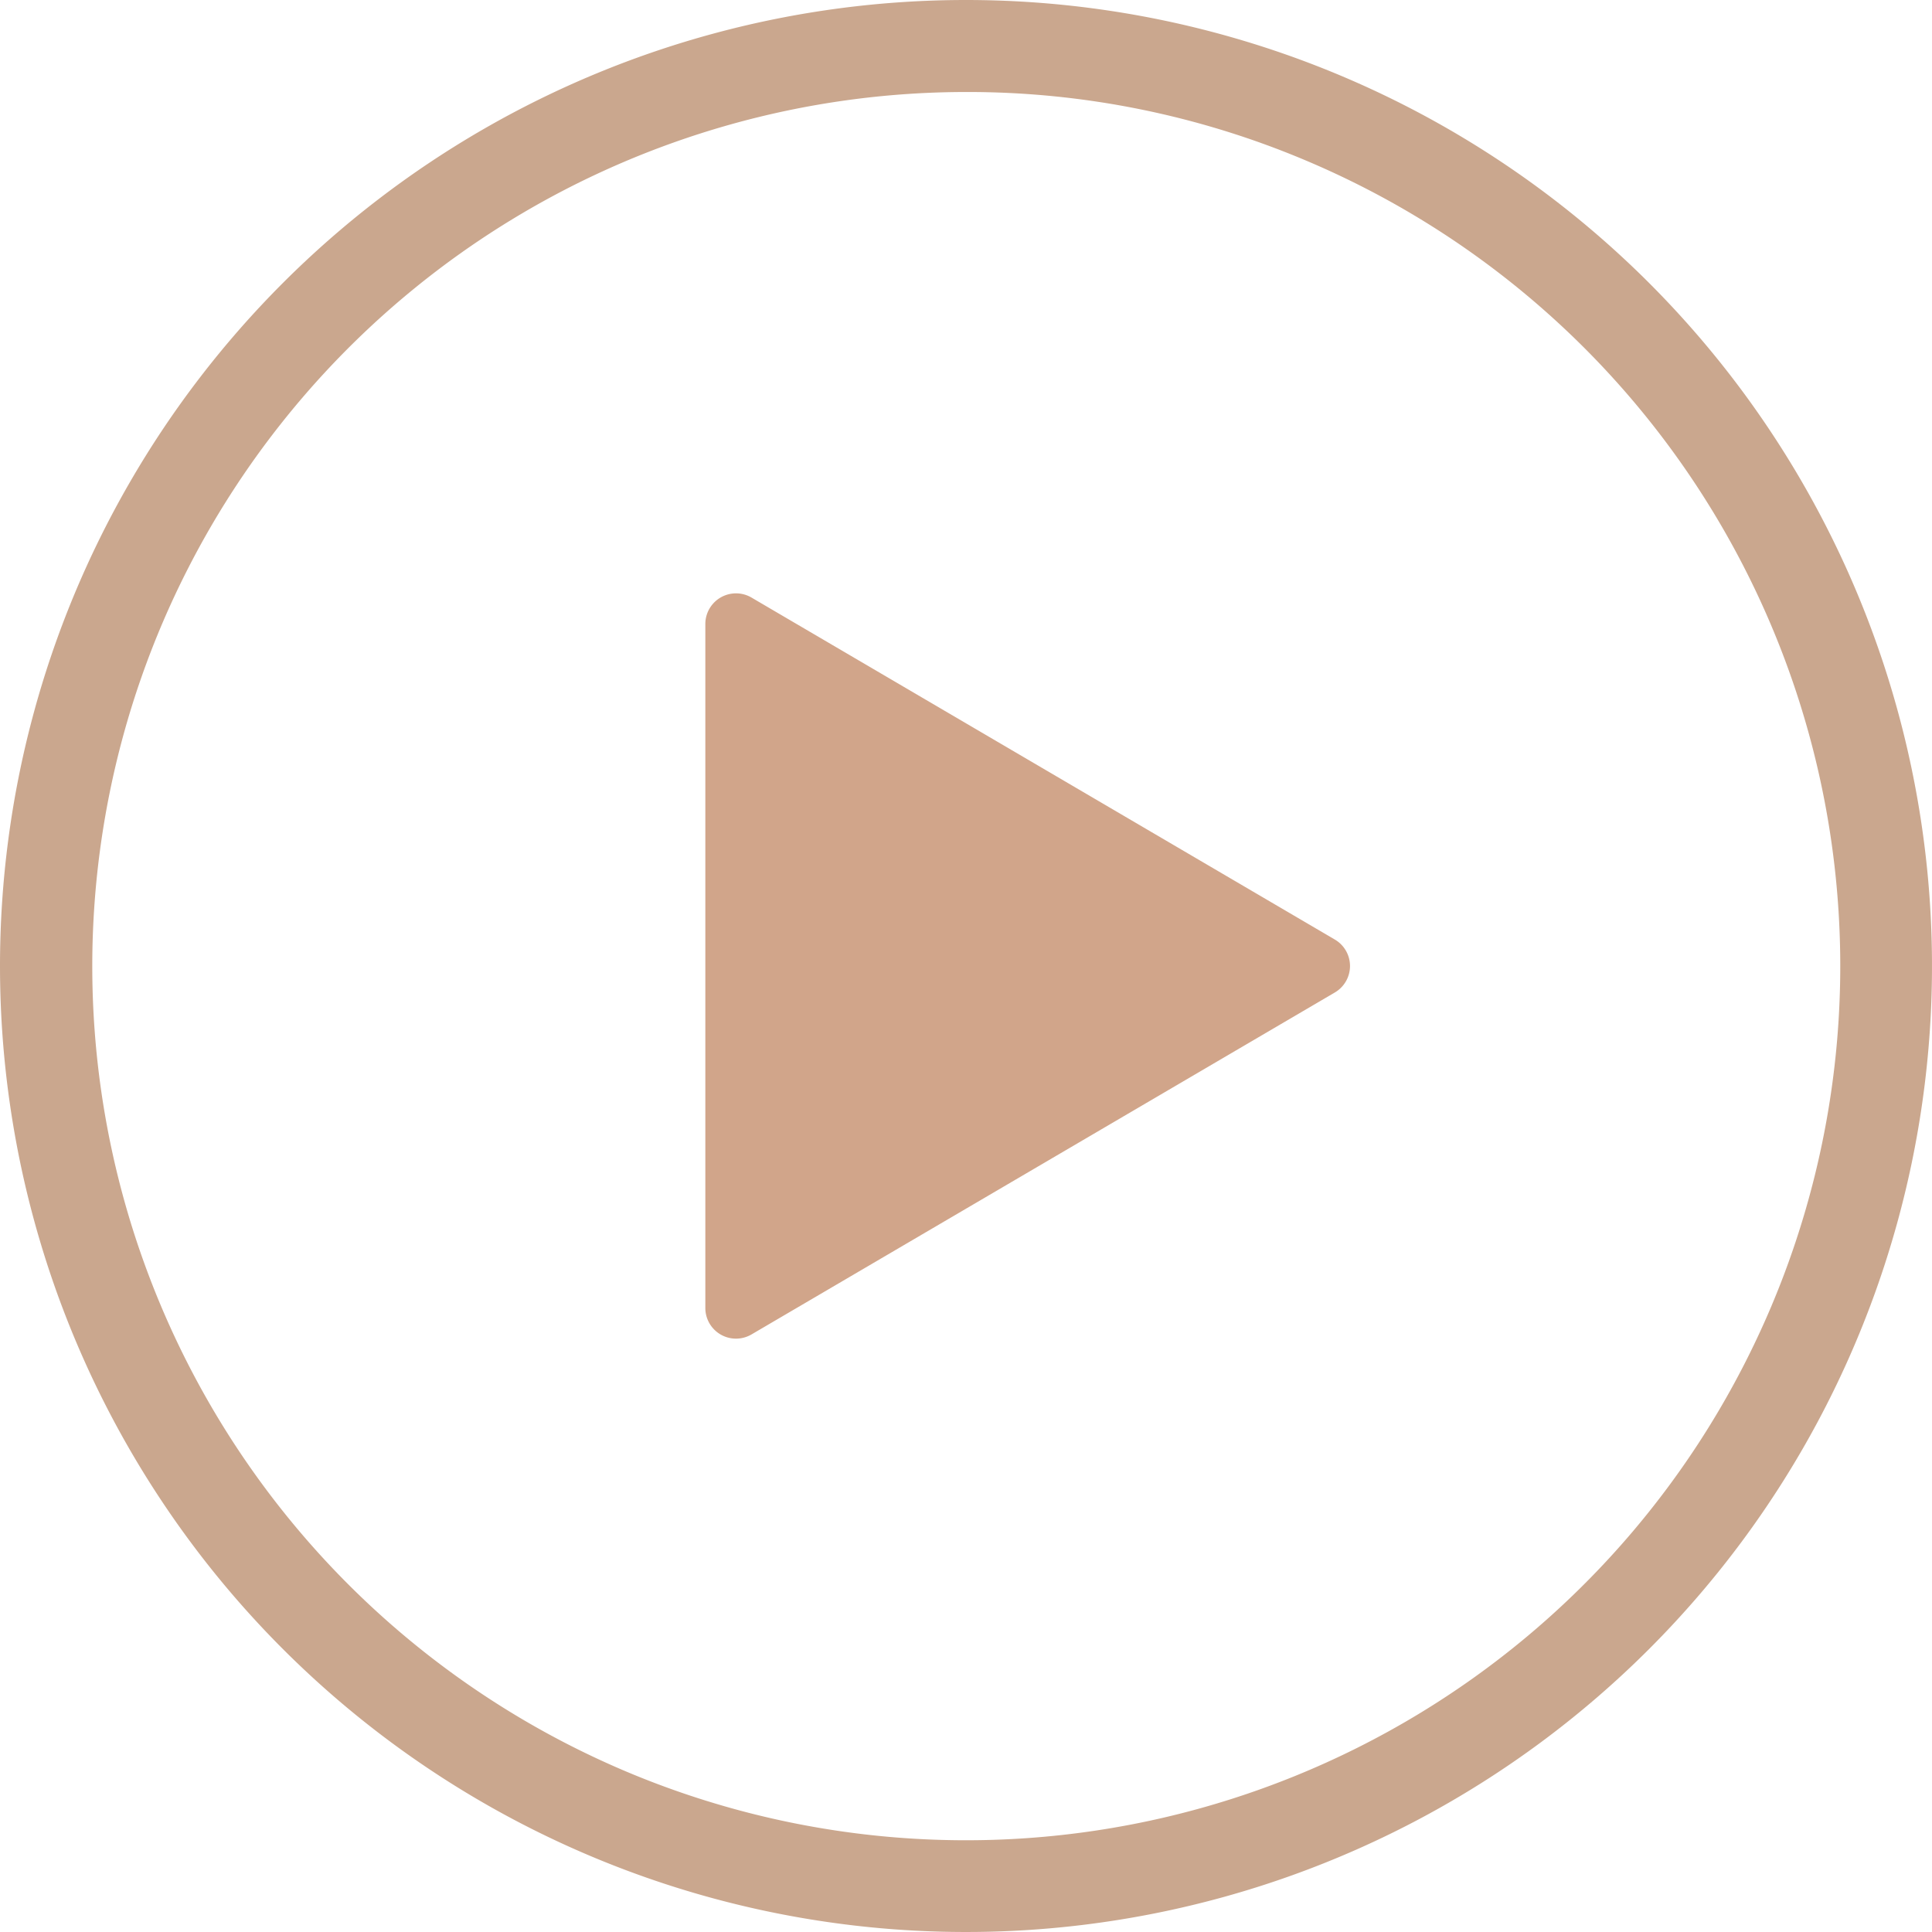
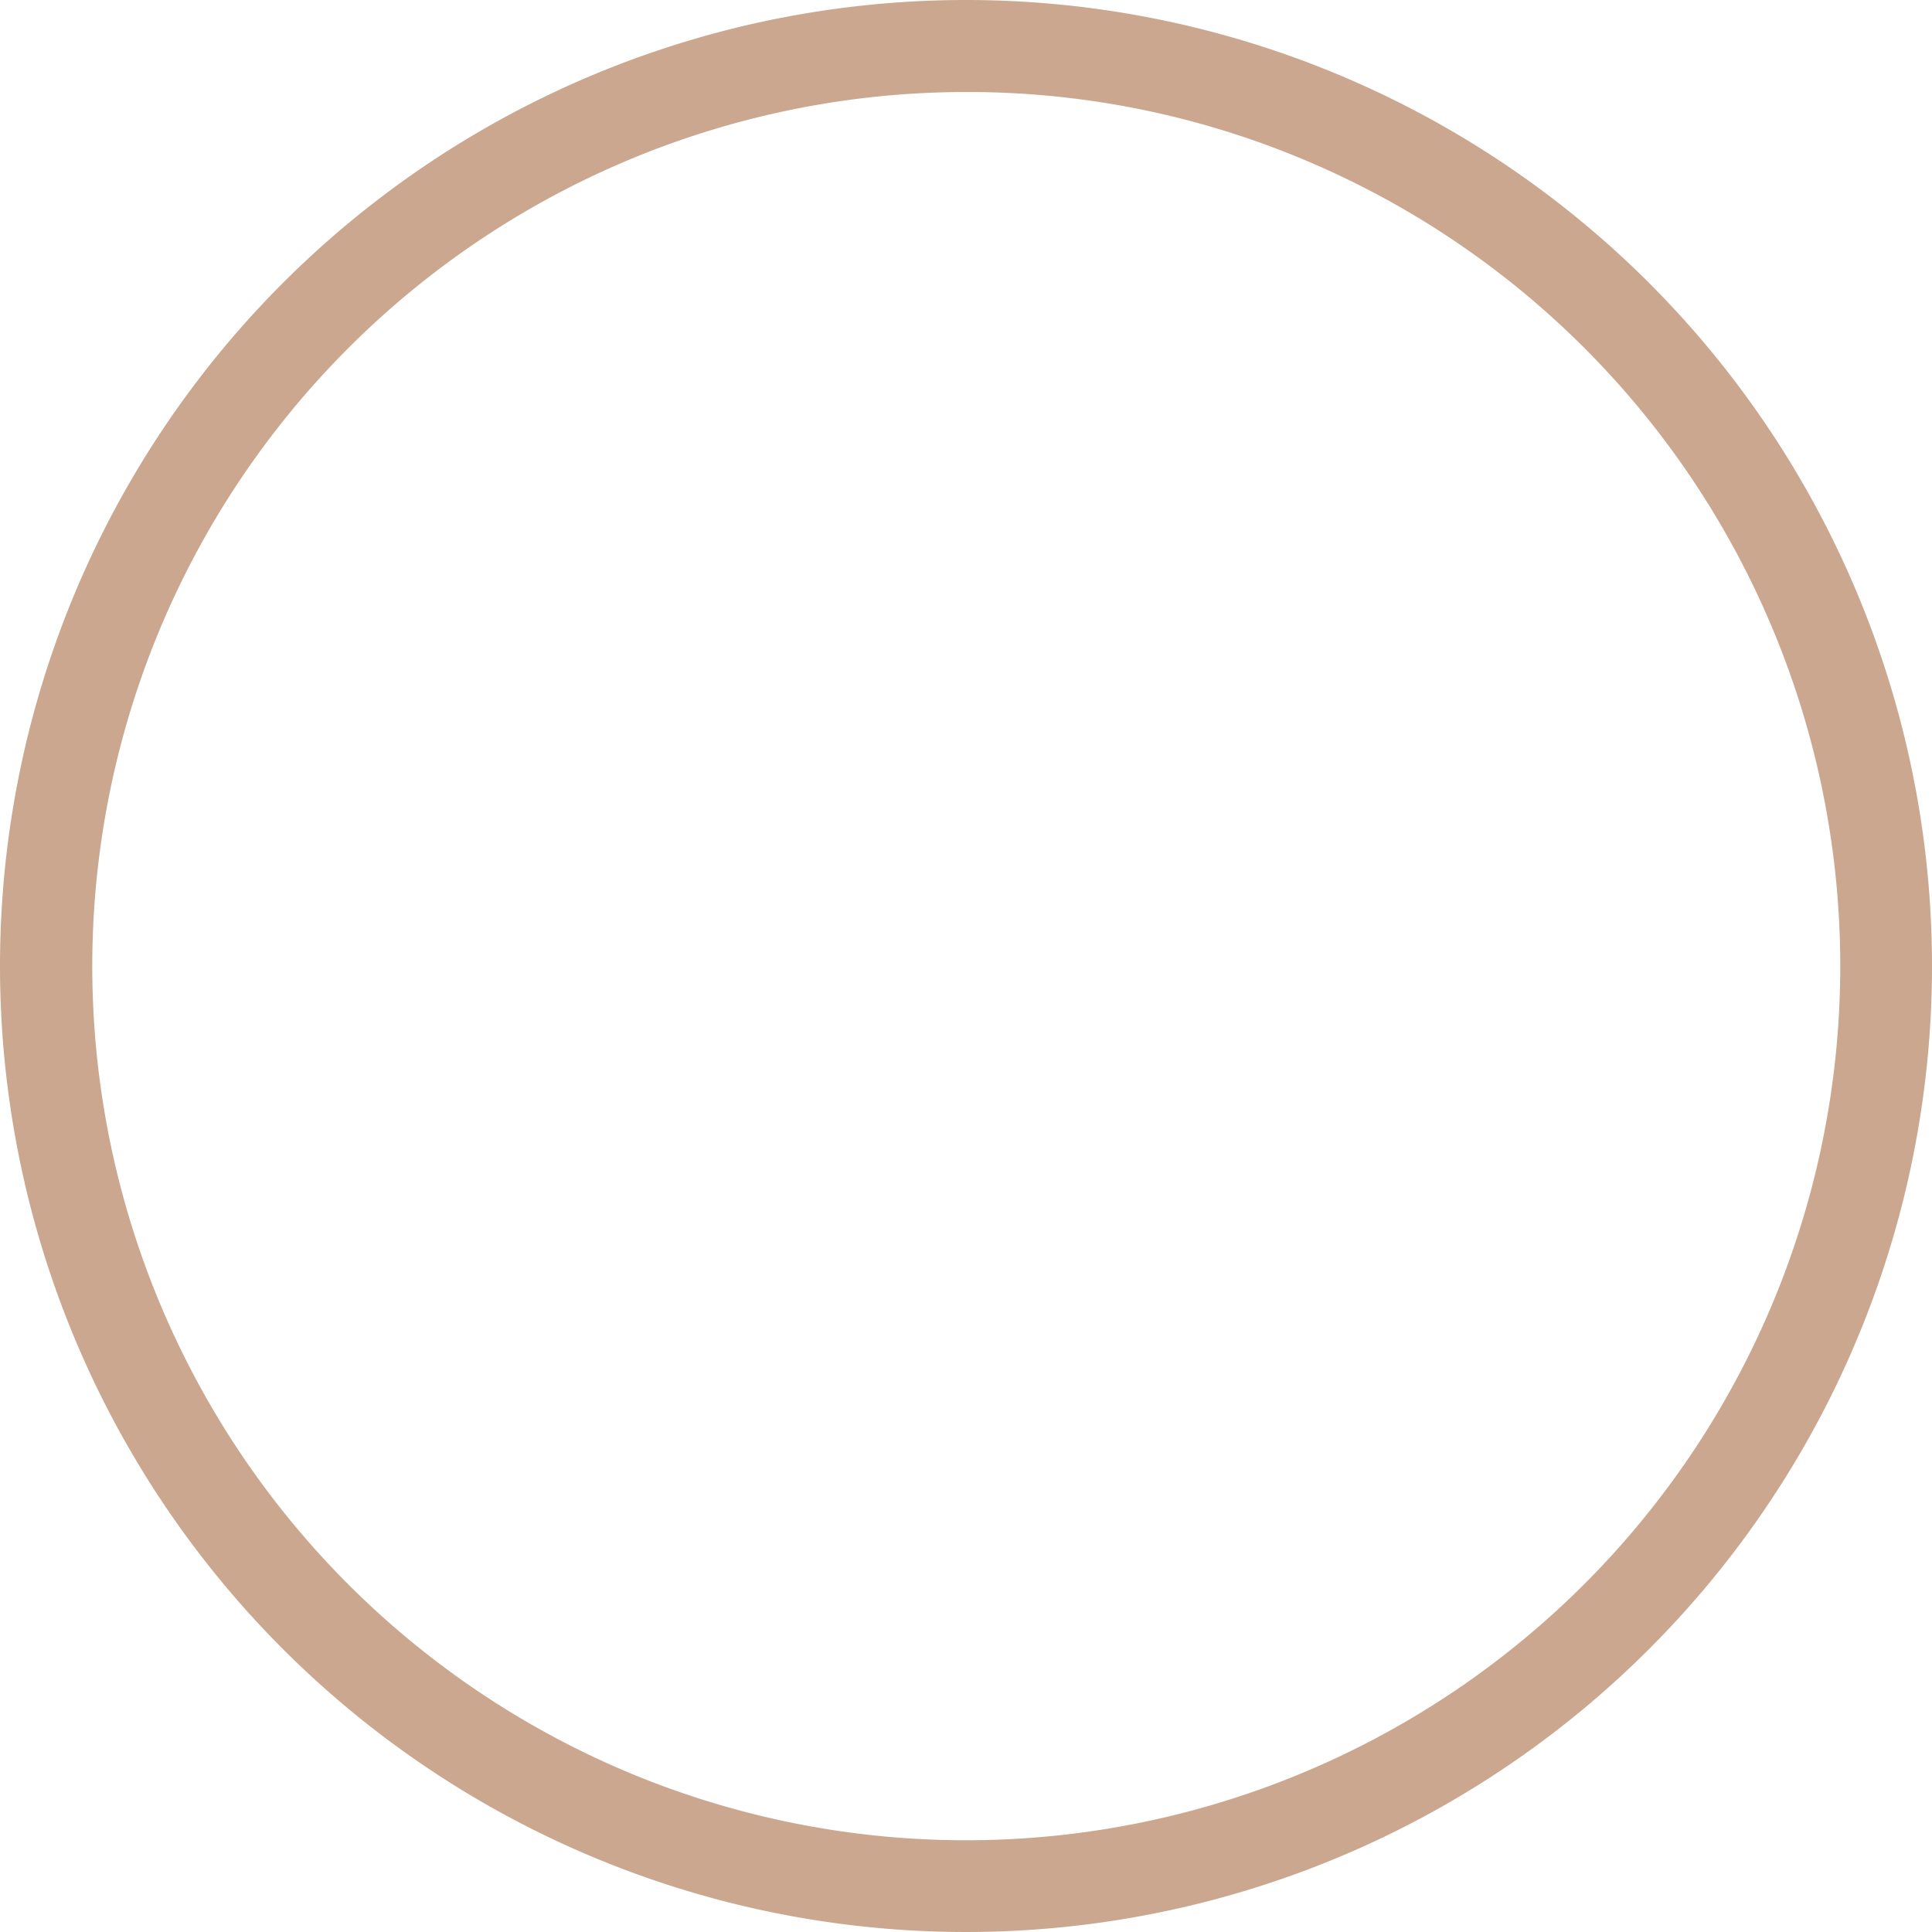
<svg xmlns="http://www.w3.org/2000/svg" width="63" height="63" viewBox="0 0 63 63">
  <g id="video-bouton" transform="translate(-1322 -2142)">
    <path id="Ellipse_44" data-name="Ellipse 44" d="M31.5,3A28.508,28.508,0,0,0,20.407,57.762,28.508,28.508,0,0,0,42.593,5.238,28.319,28.319,0,0,0,31.5,3m0-3A31.5,31.5,0,1,1,0,31.5,31.5,31.5,0,0,1,31.5,0Z" transform="translate(1322 2142)" fill="#caa78e" />
-     <path id="Polygone_1" data-name="Polygone 1" d="M12.034,1.472a1,1,0,0,1,1.725,0L24.91,20.494A1,1,0,0,1,24.048,22H1.745a1,1,0,0,1-.863-1.506Z" transform="translate(1367 2160.604) rotate(90)" fill="#d1a58a" />
  </g>
</svg>